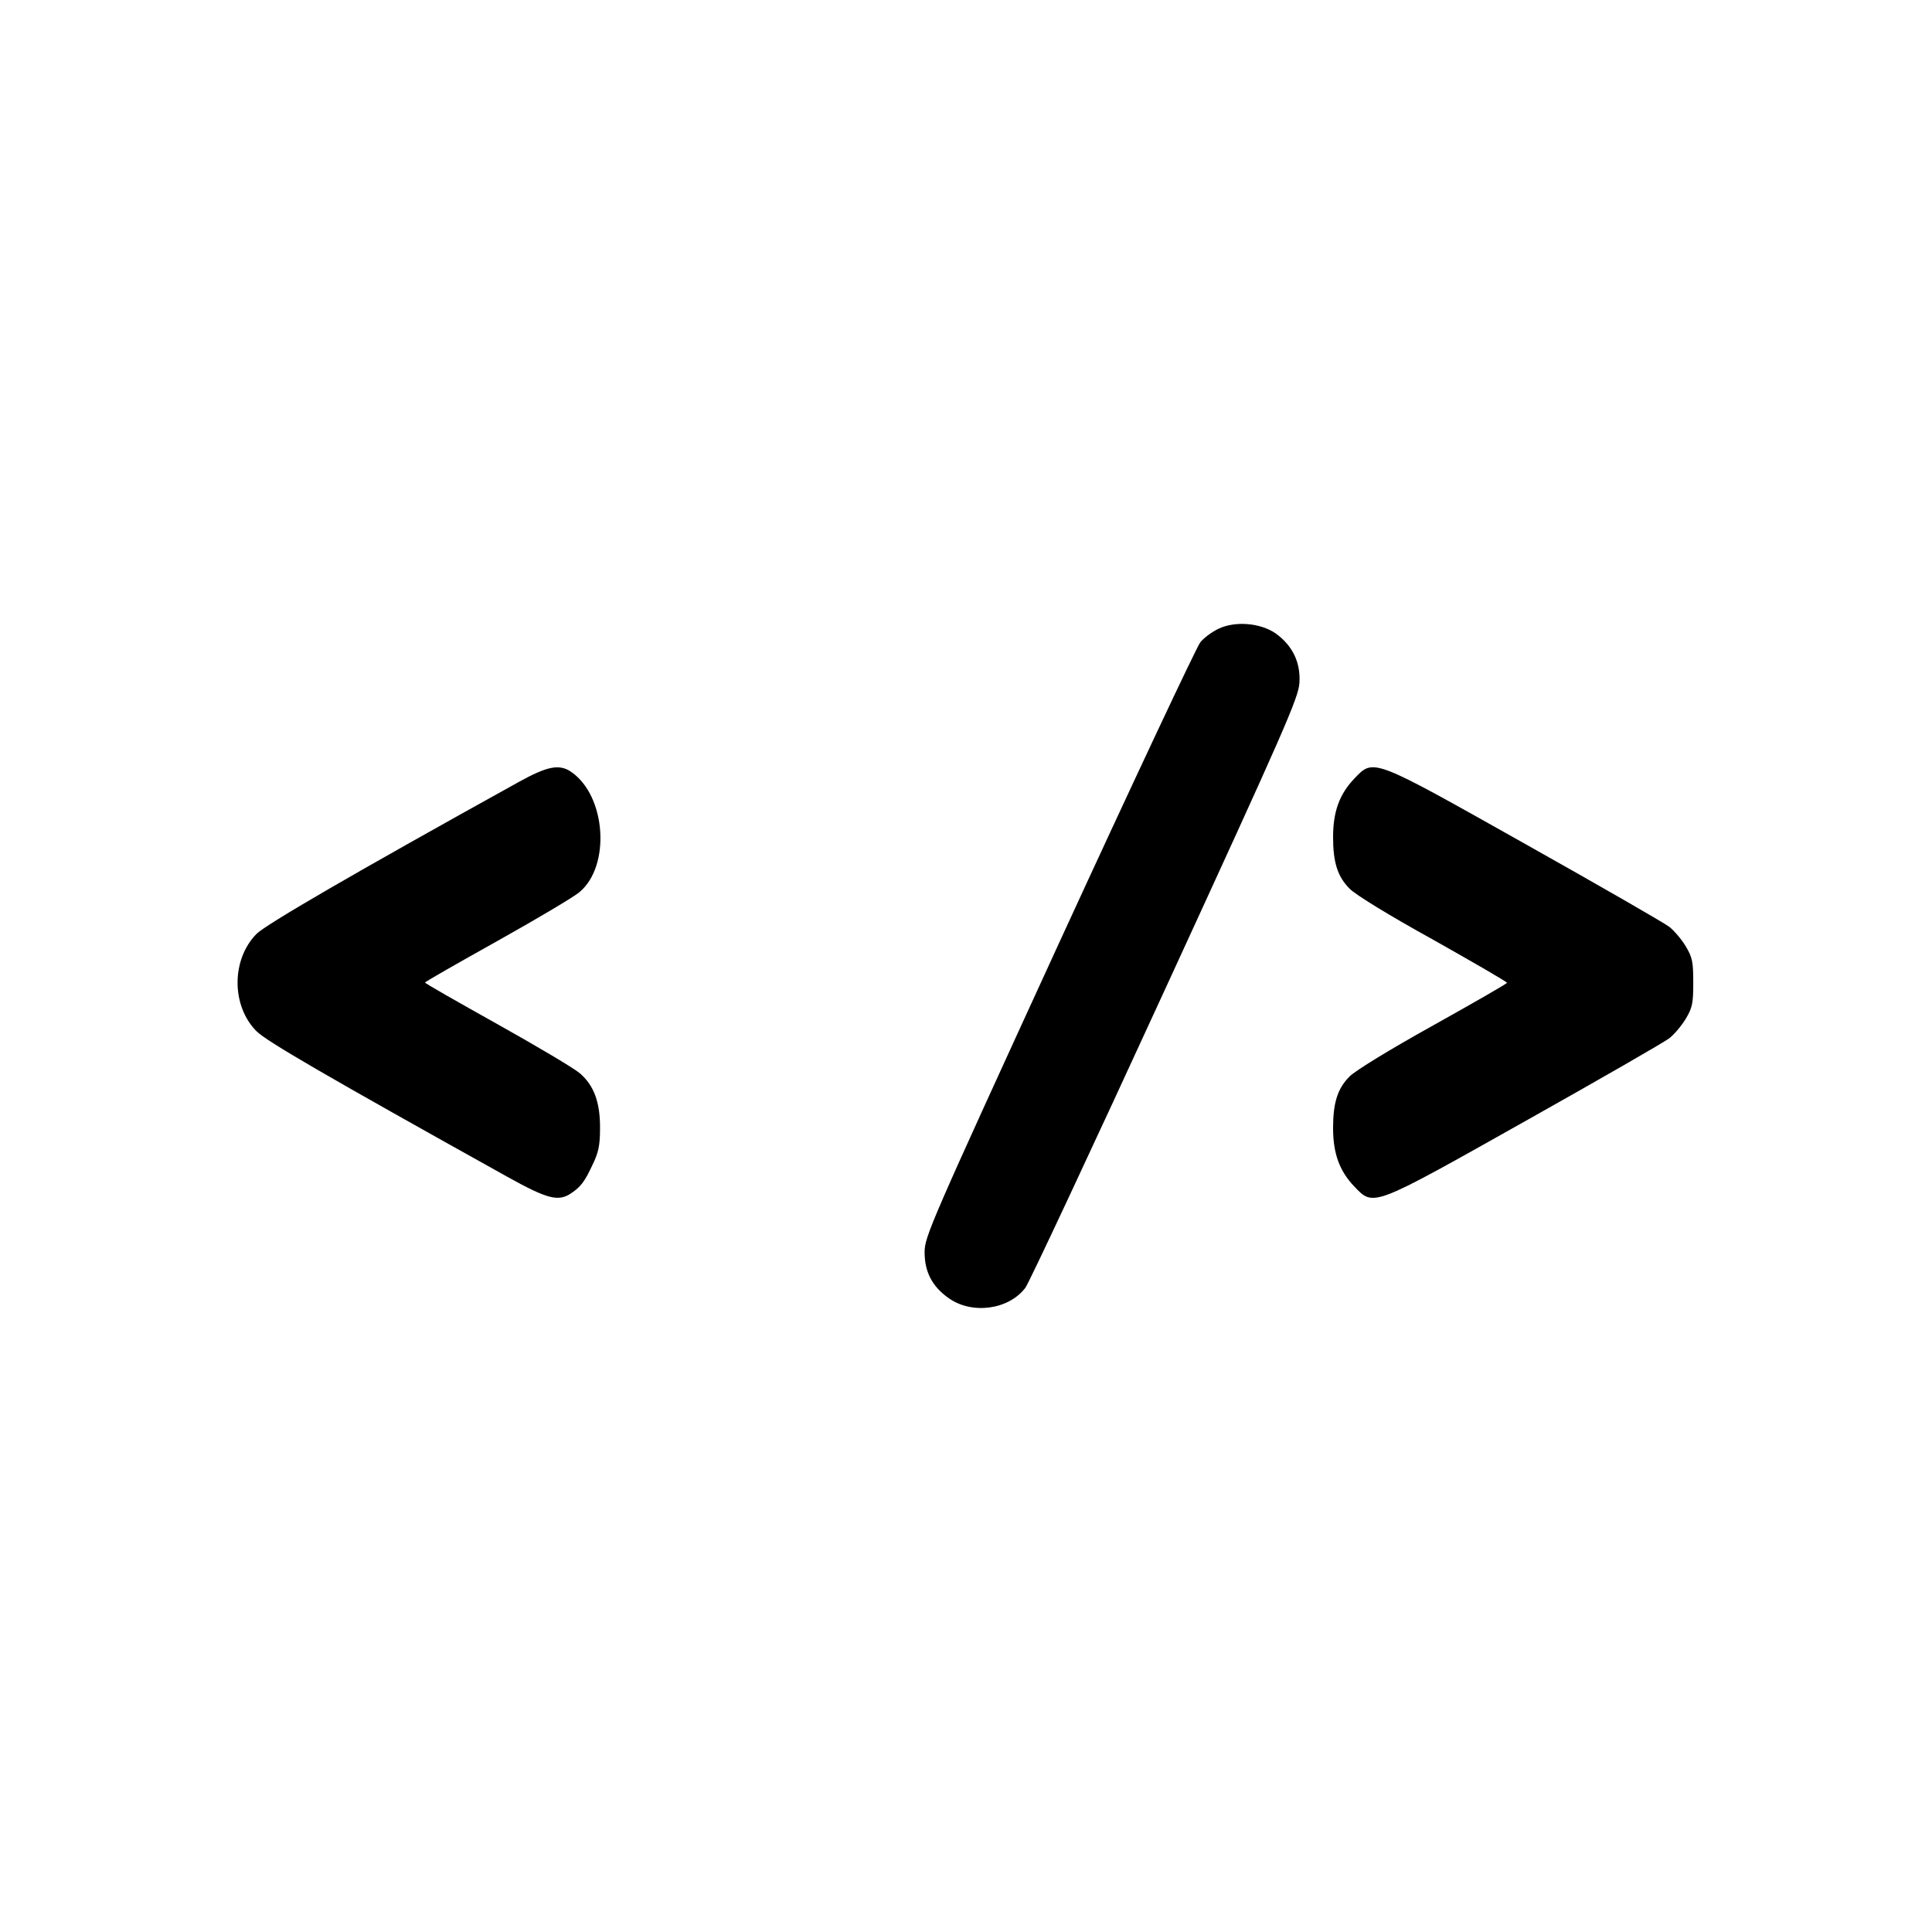
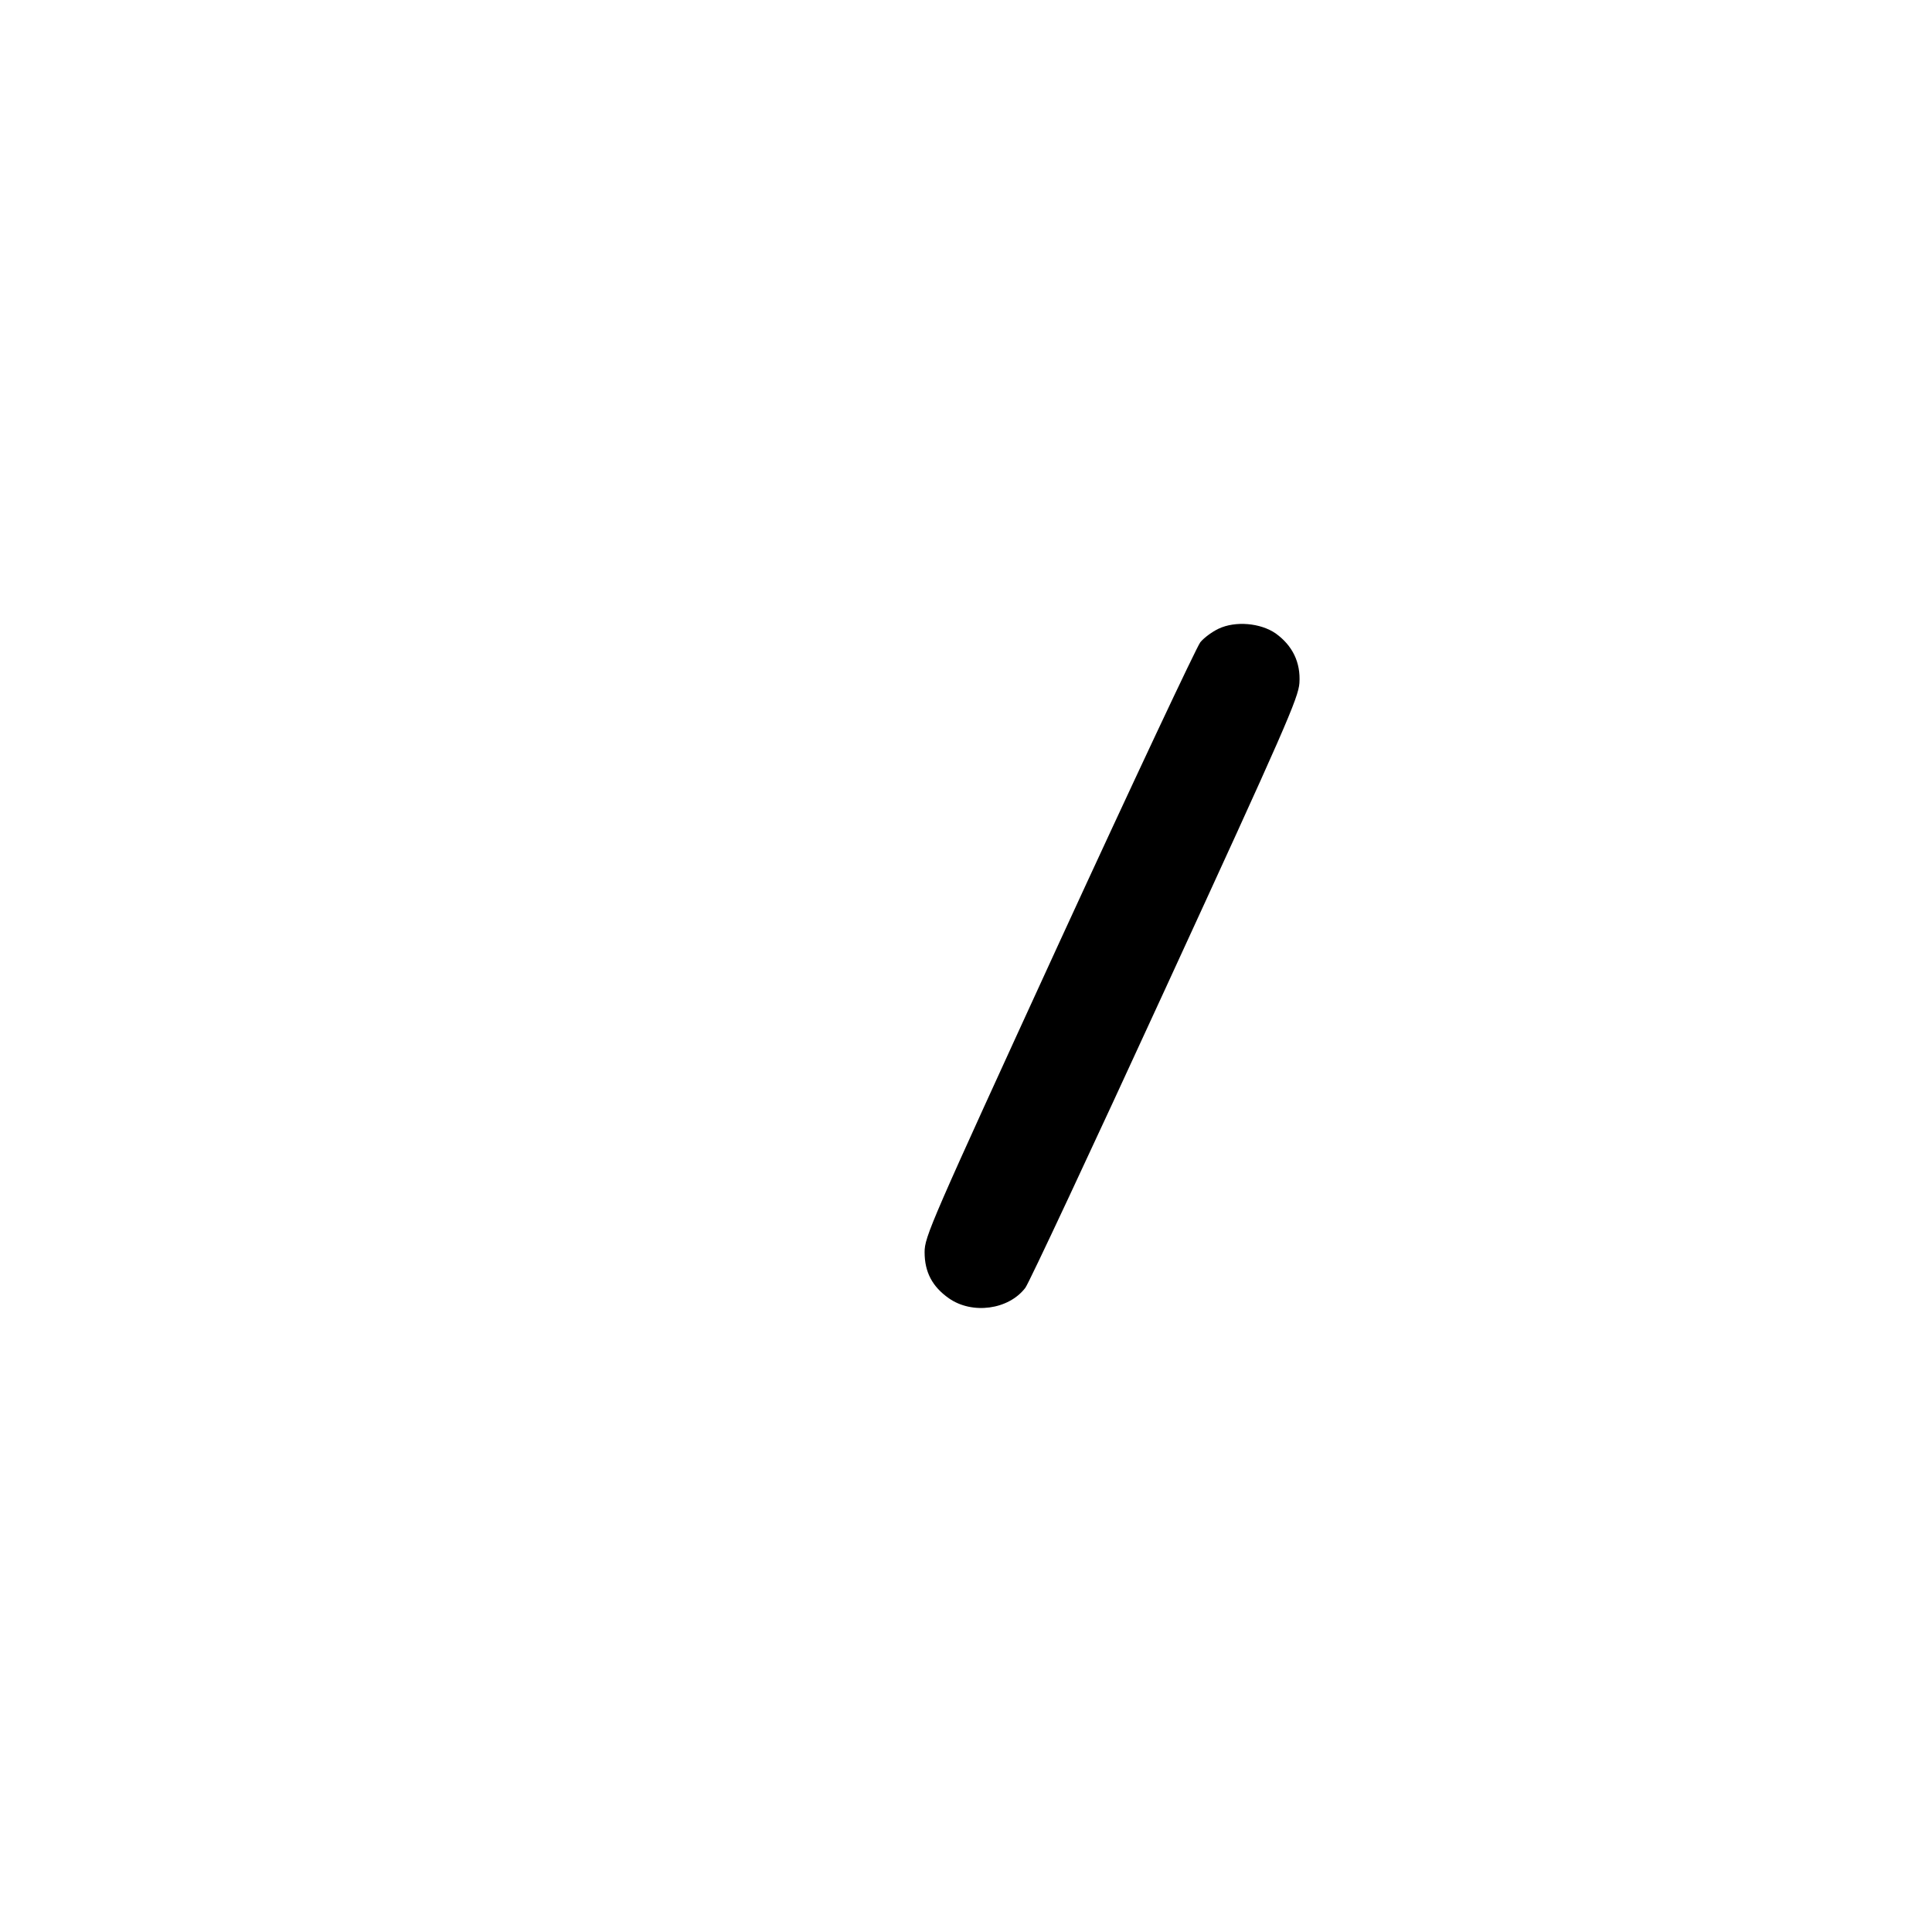
<svg xmlns="http://www.w3.org/2000/svg" version="1.0" width="700pt" height="700pt" viewBox="0 0 700 700" preserveAspectRatio="xMidYMid meet">
  <g transform="translate(0,700) scale(0.1,-0.1)" fill="#000000" stroke="none">
    <path d="M4415 4722 c-23 -11 -52 -32 -66 -49 -13 -16 -244 -507 -512 -1090 -467 -1018 -487 -1064 -487 -1120 0 -72 28 -125 88 -167 84 -59 216 -42 277 38 13 17 241 504 506 1081 437 950 483 1056 487 1110 5 75 -25 136 -86 180 -55 38 -146 46 -207 17z" />
-     <path d="M1880 4167 c-594 -329 -916 -516 -951 -551 -91 -93 -91 -260 0 -352 37 -37 249 -160 906 -526 149 -83 188 -93 235 -61 35 24 48 41 77 103 21 43 27 70 27 130 1 96 -22 158 -74 202 -21 18 -156 98 -299 178 -143 80 -261 147 -261 150 0 3 118 70 261 150 143 80 278 160 299 178 113 95 96 348 -30 435 -43 30 -87 21 -190 -36z" />
-     <path d="M4906 4178 c-53 -56 -76 -119 -76 -211 0 -91 16 -143 60 -187 20 -21 145 -98 303 -185 147 -83 267 -152 267 -156 0 -3 -120 -72 -267 -154 -160 -89 -282 -164 -303 -185 -44 -44 -60 -96 -60 -187 0 -92 23 -155 76 -211 72 -75 60 -79 624 238 267 150 500 284 518 298 18 14 45 46 60 71 24 40 27 57 27 131 0 74 -3 91 -27 131 -15 25 -42 57 -60 71 -18 14 -251 148 -518 298 -564 317 -552 313 -624 238z" />
  </g>
</svg>